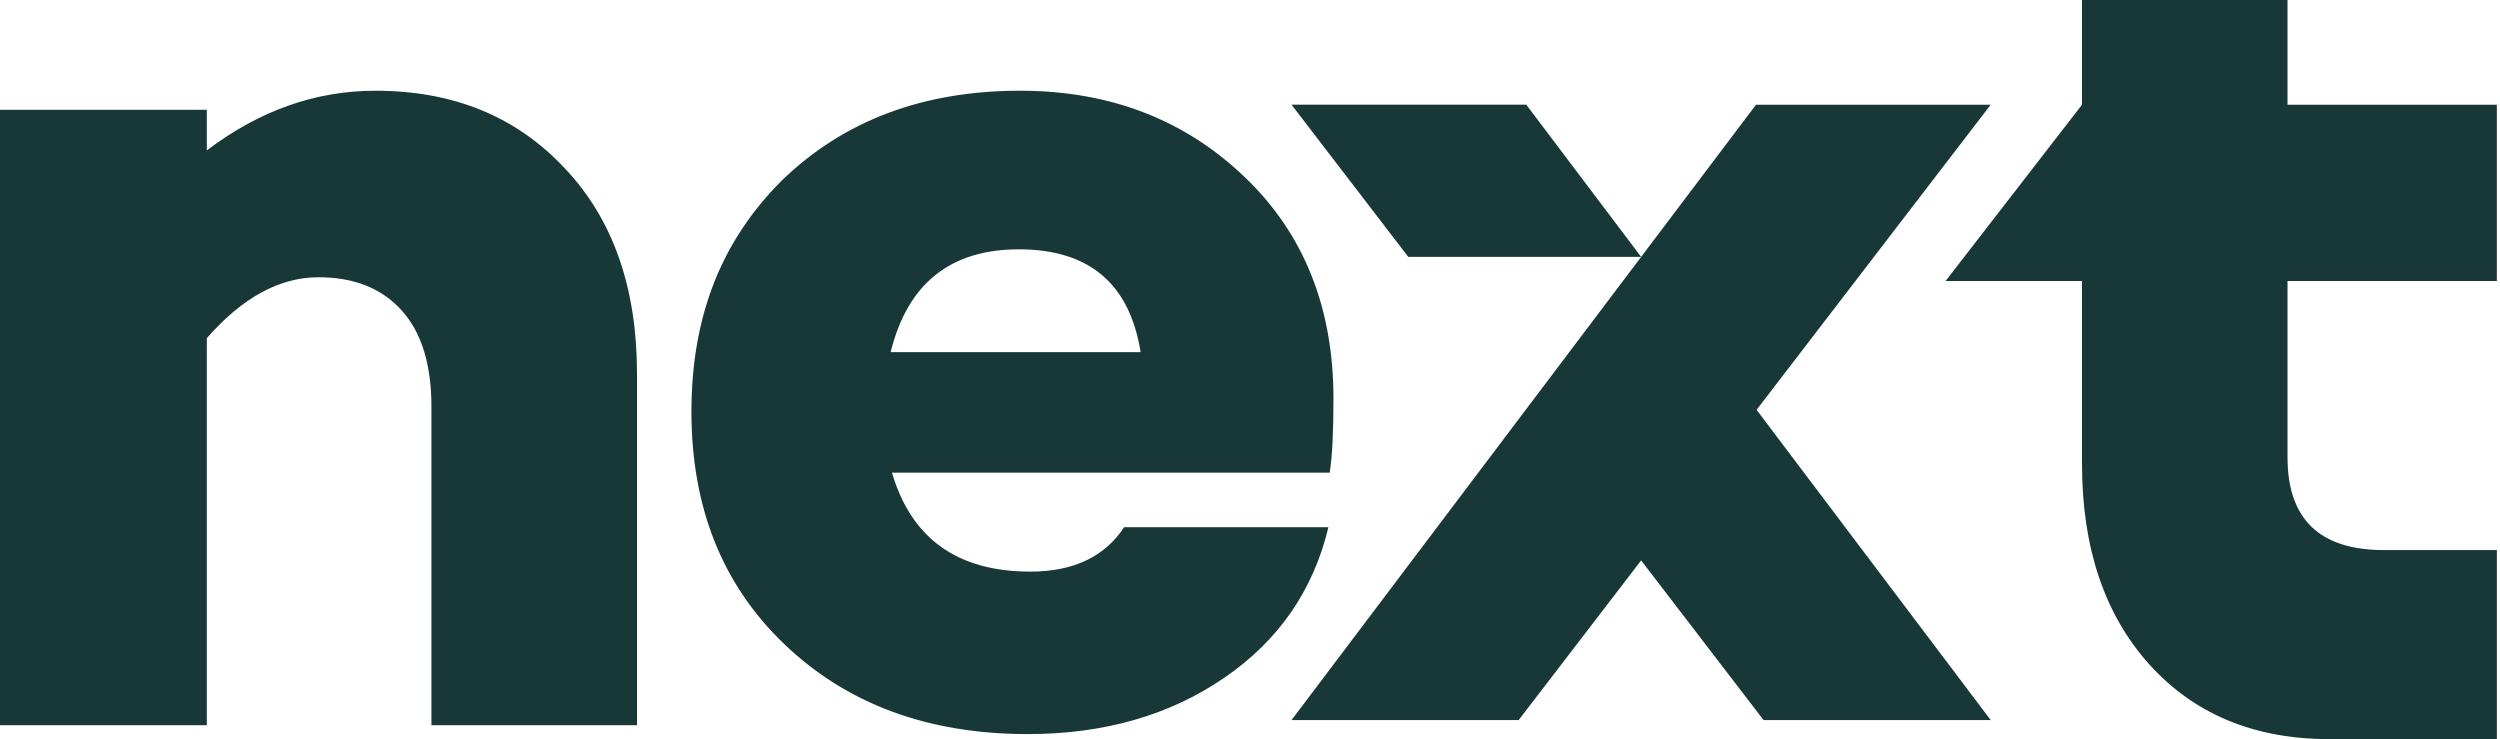
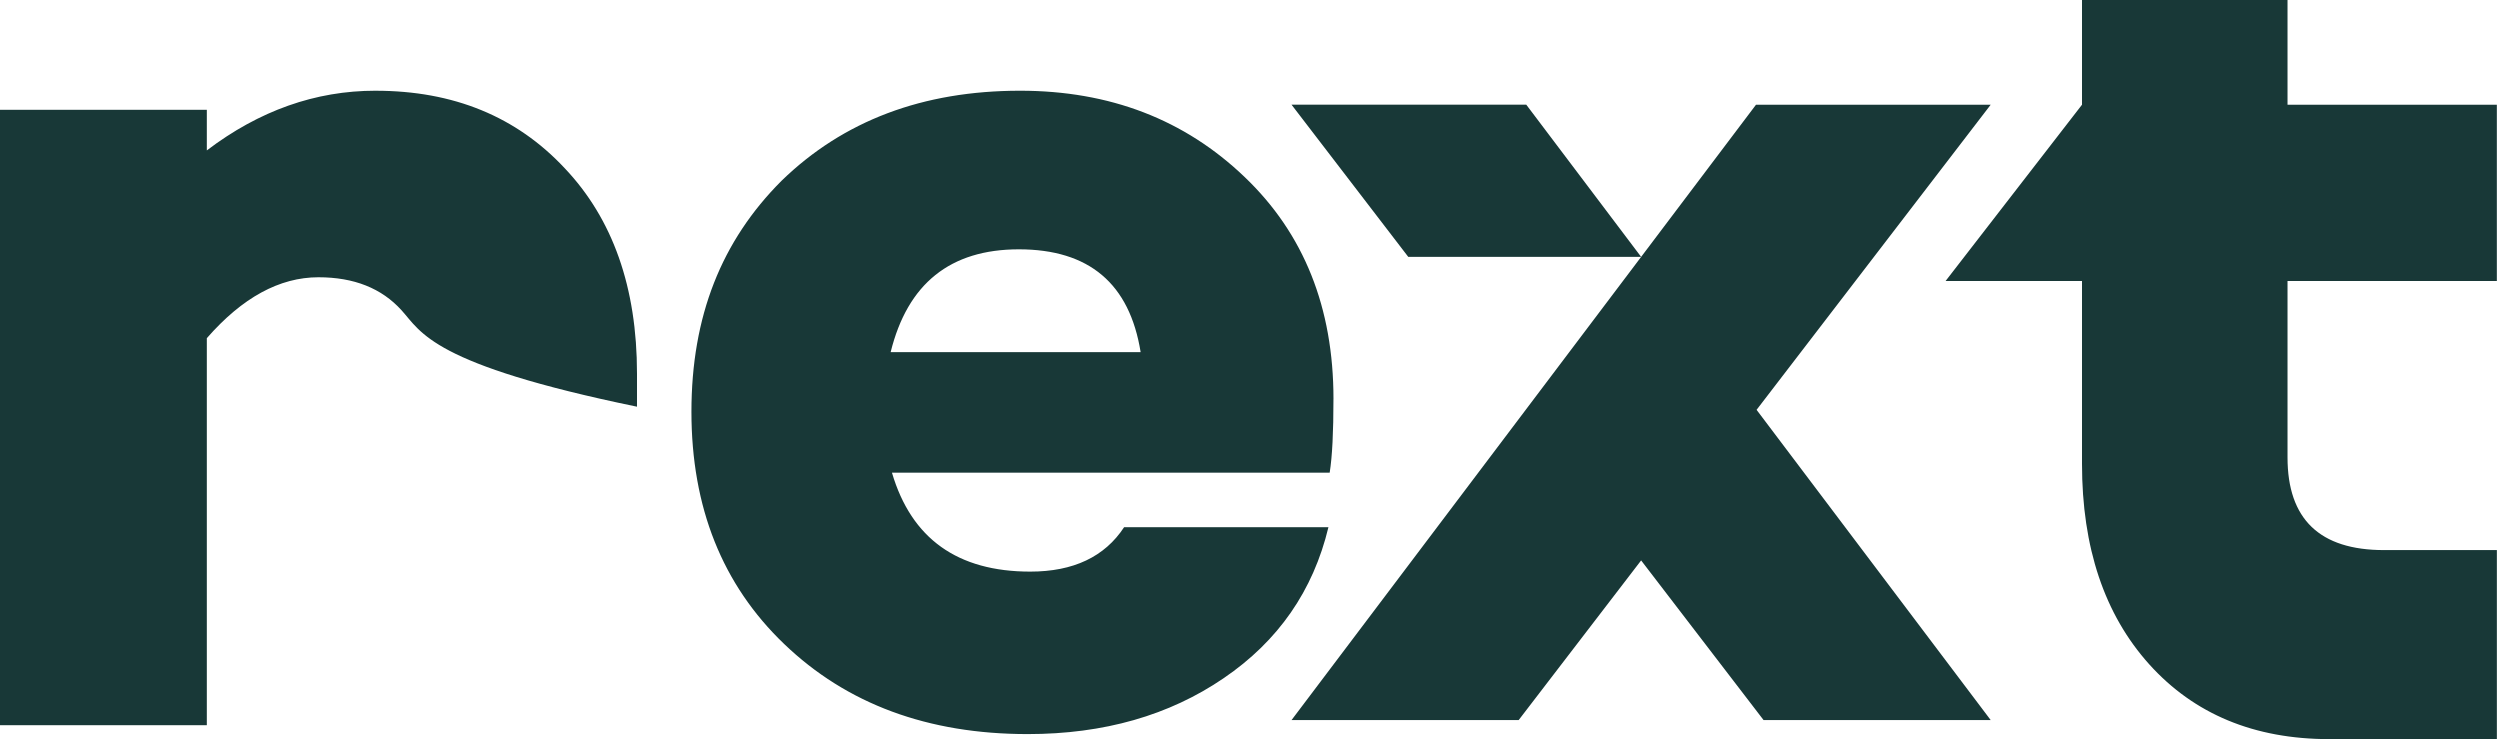
<svg xmlns="http://www.w3.org/2000/svg" width="115" height="34" viewBox="0 0 115 34" fill="none">
-   <path fill-rule="evenodd" clip-rule="evenodd" d="M46.868 11.469C43.713 11.469 41.749 13.045 40.97 16.198H52.469C51.962 13.045 50.097 11.469 46.868 11.469ZM75.492 11.816L70.209 4.816H59.411L64.78 11.816H75.492ZM59.411 33.123L80.776 4.817H91.572L80.803 18.852L91.572 33.123H81.124L75.492 25.779L69.859 33.123H59.411V33.123ZM61.339 18.353C61.339 19.874 61.284 21 61.165 21.744H41.03C41.925 24.778 44.046 26.294 47.392 26.294C49.374 26.294 50.815 25.613 51.709 24.251H61.108C60.408 27.168 58.802 29.486 56.291 31.195C53.784 32.908 50.776 33.768 47.273 33.768C42.683 33.768 38.948 32.385 36.067 29.619C33.228 26.898 31.806 23.338 31.806 18.94C31.806 14.542 33.19 11.079 35.951 8.316C38.793 5.554 42.449 4.173 46.923 4.173C51.047 4.173 54.492 5.497 57.255 8.144C59.98 10.748 61.34 14.15 61.34 18.353H61.339ZM107.154 34H114.856V25.304H109.663C106.707 25.304 105.226 23.882 105.226 21.041V12.925H114.855V4.817H105.226V0H95.772V4.817L89.497 12.926H95.772V21.334C95.772 25.185 96.802 28.261 98.863 30.556C100.927 32.848 103.691 34 107.154 34ZM17.274 4.174C20.858 4.174 23.753 5.361 25.973 7.734C28.191 10.073 29.302 13.222 29.302 17.189V33.359H19.846V18.708C19.846 16.76 19.386 15.282 18.473 14.275C17.557 13.261 16.284 12.754 14.65 12.754C12.86 12.754 11.146 13.688 9.514 15.556V33.359H0V5.052H9.514V6.919C11.926 5.087 14.514 4.173 17.274 4.173V4.174Z" fill="#183837" />
+   <path fill-rule="evenodd" clip-rule="evenodd" d="M46.868 11.469C43.713 11.469 41.749 13.045 40.97 16.198H52.469C51.962 13.045 50.097 11.469 46.868 11.469ZM75.492 11.816L70.209 4.816H59.411L64.78 11.816H75.492ZM59.411 33.123L80.776 4.817H91.572L80.803 18.852L91.572 33.123H81.124L75.492 25.779L69.859 33.123H59.411V33.123ZM61.339 18.353C61.339 19.874 61.284 21 61.165 21.744H41.03C41.925 24.778 44.046 26.294 47.392 26.294C49.374 26.294 50.815 25.613 51.709 24.251H61.108C60.408 27.168 58.802 29.486 56.291 31.195C53.784 32.908 50.776 33.768 47.273 33.768C42.683 33.768 38.948 32.385 36.067 29.619C33.228 26.898 31.806 23.338 31.806 18.94C31.806 14.542 33.19 11.079 35.951 8.316C38.793 5.554 42.449 4.173 46.923 4.173C51.047 4.173 54.492 5.497 57.255 8.144C59.98 10.748 61.34 14.15 61.34 18.353H61.339ZM107.154 34H114.856V25.304H109.663C106.707 25.304 105.226 23.882 105.226 21.041V12.925H114.855V4.817H105.226V0H95.772V4.817L89.497 12.926H95.772V21.334C95.772 25.185 96.802 28.261 98.863 30.556C100.927 32.848 103.691 34 107.154 34ZM17.274 4.174C20.858 4.174 23.753 5.361 25.973 7.734C28.191 10.073 29.302 13.222 29.302 17.189V33.359V18.708C19.846 16.76 19.386 15.282 18.473 14.275C17.557 13.261 16.284 12.754 14.65 12.754C12.86 12.754 11.146 13.688 9.514 15.556V33.359H0V5.052H9.514V6.919C11.926 5.087 14.514 4.173 17.274 4.173V4.174Z" fill="#183837" />
</svg>